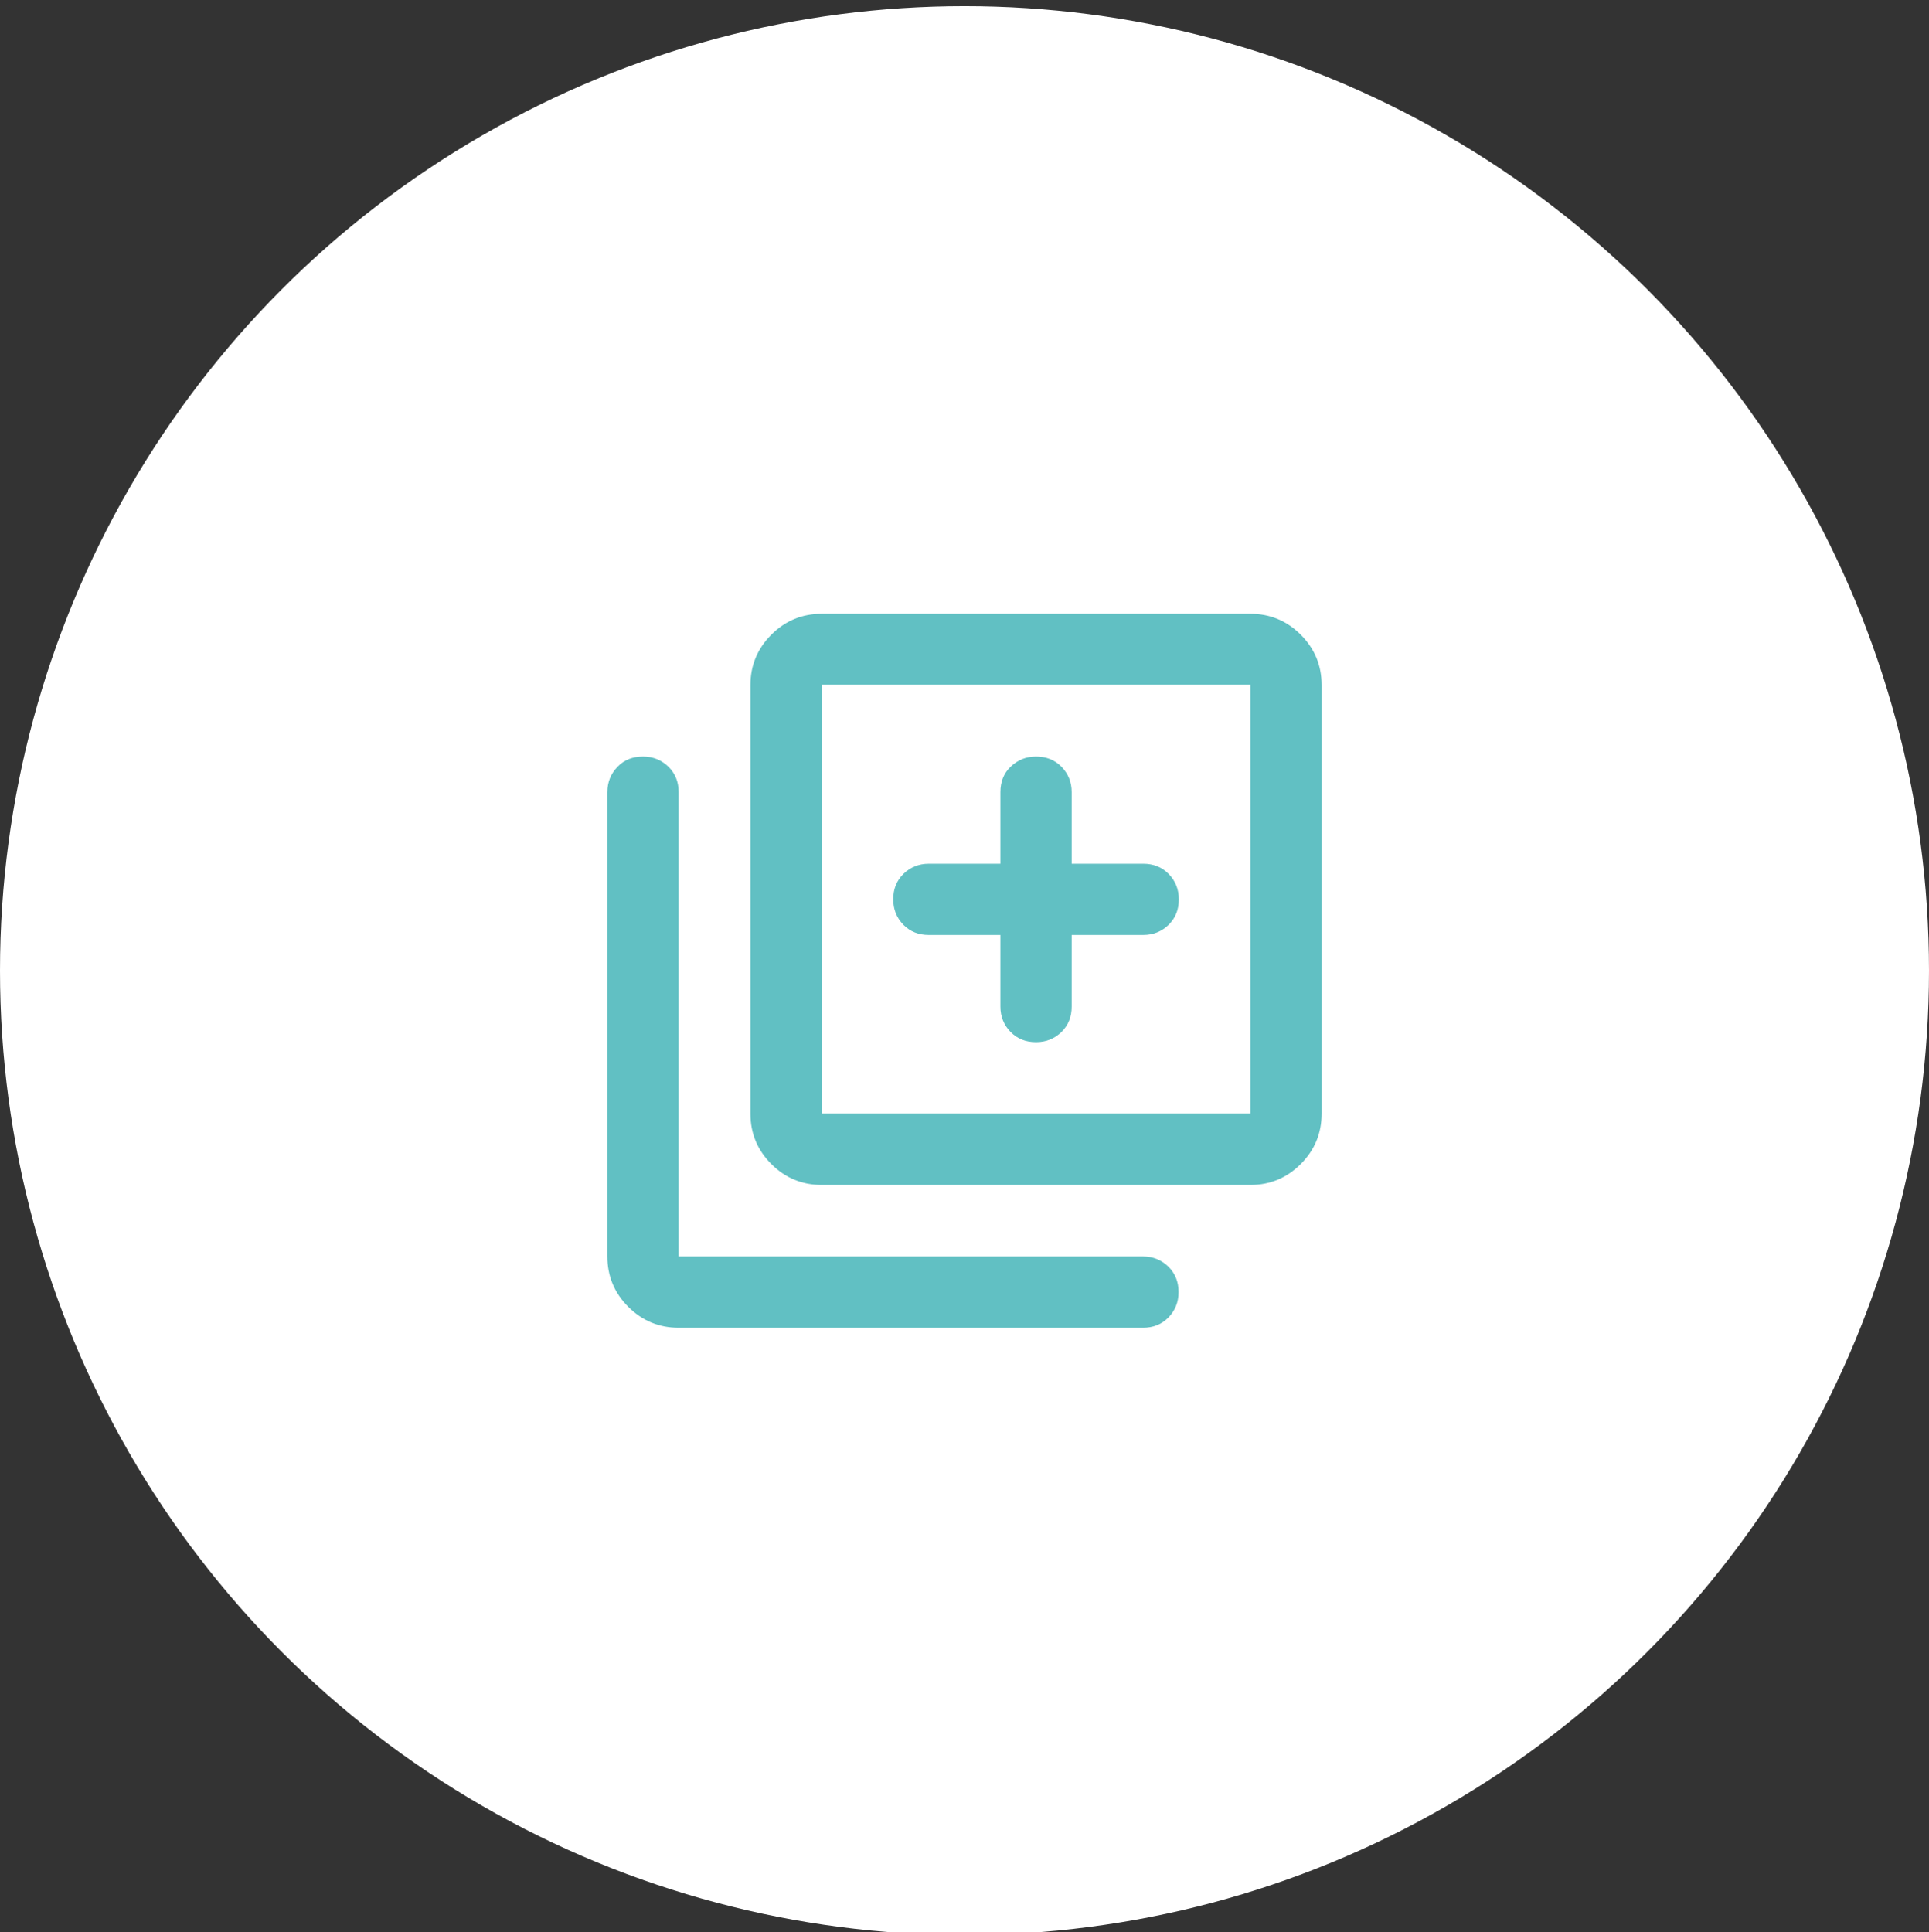
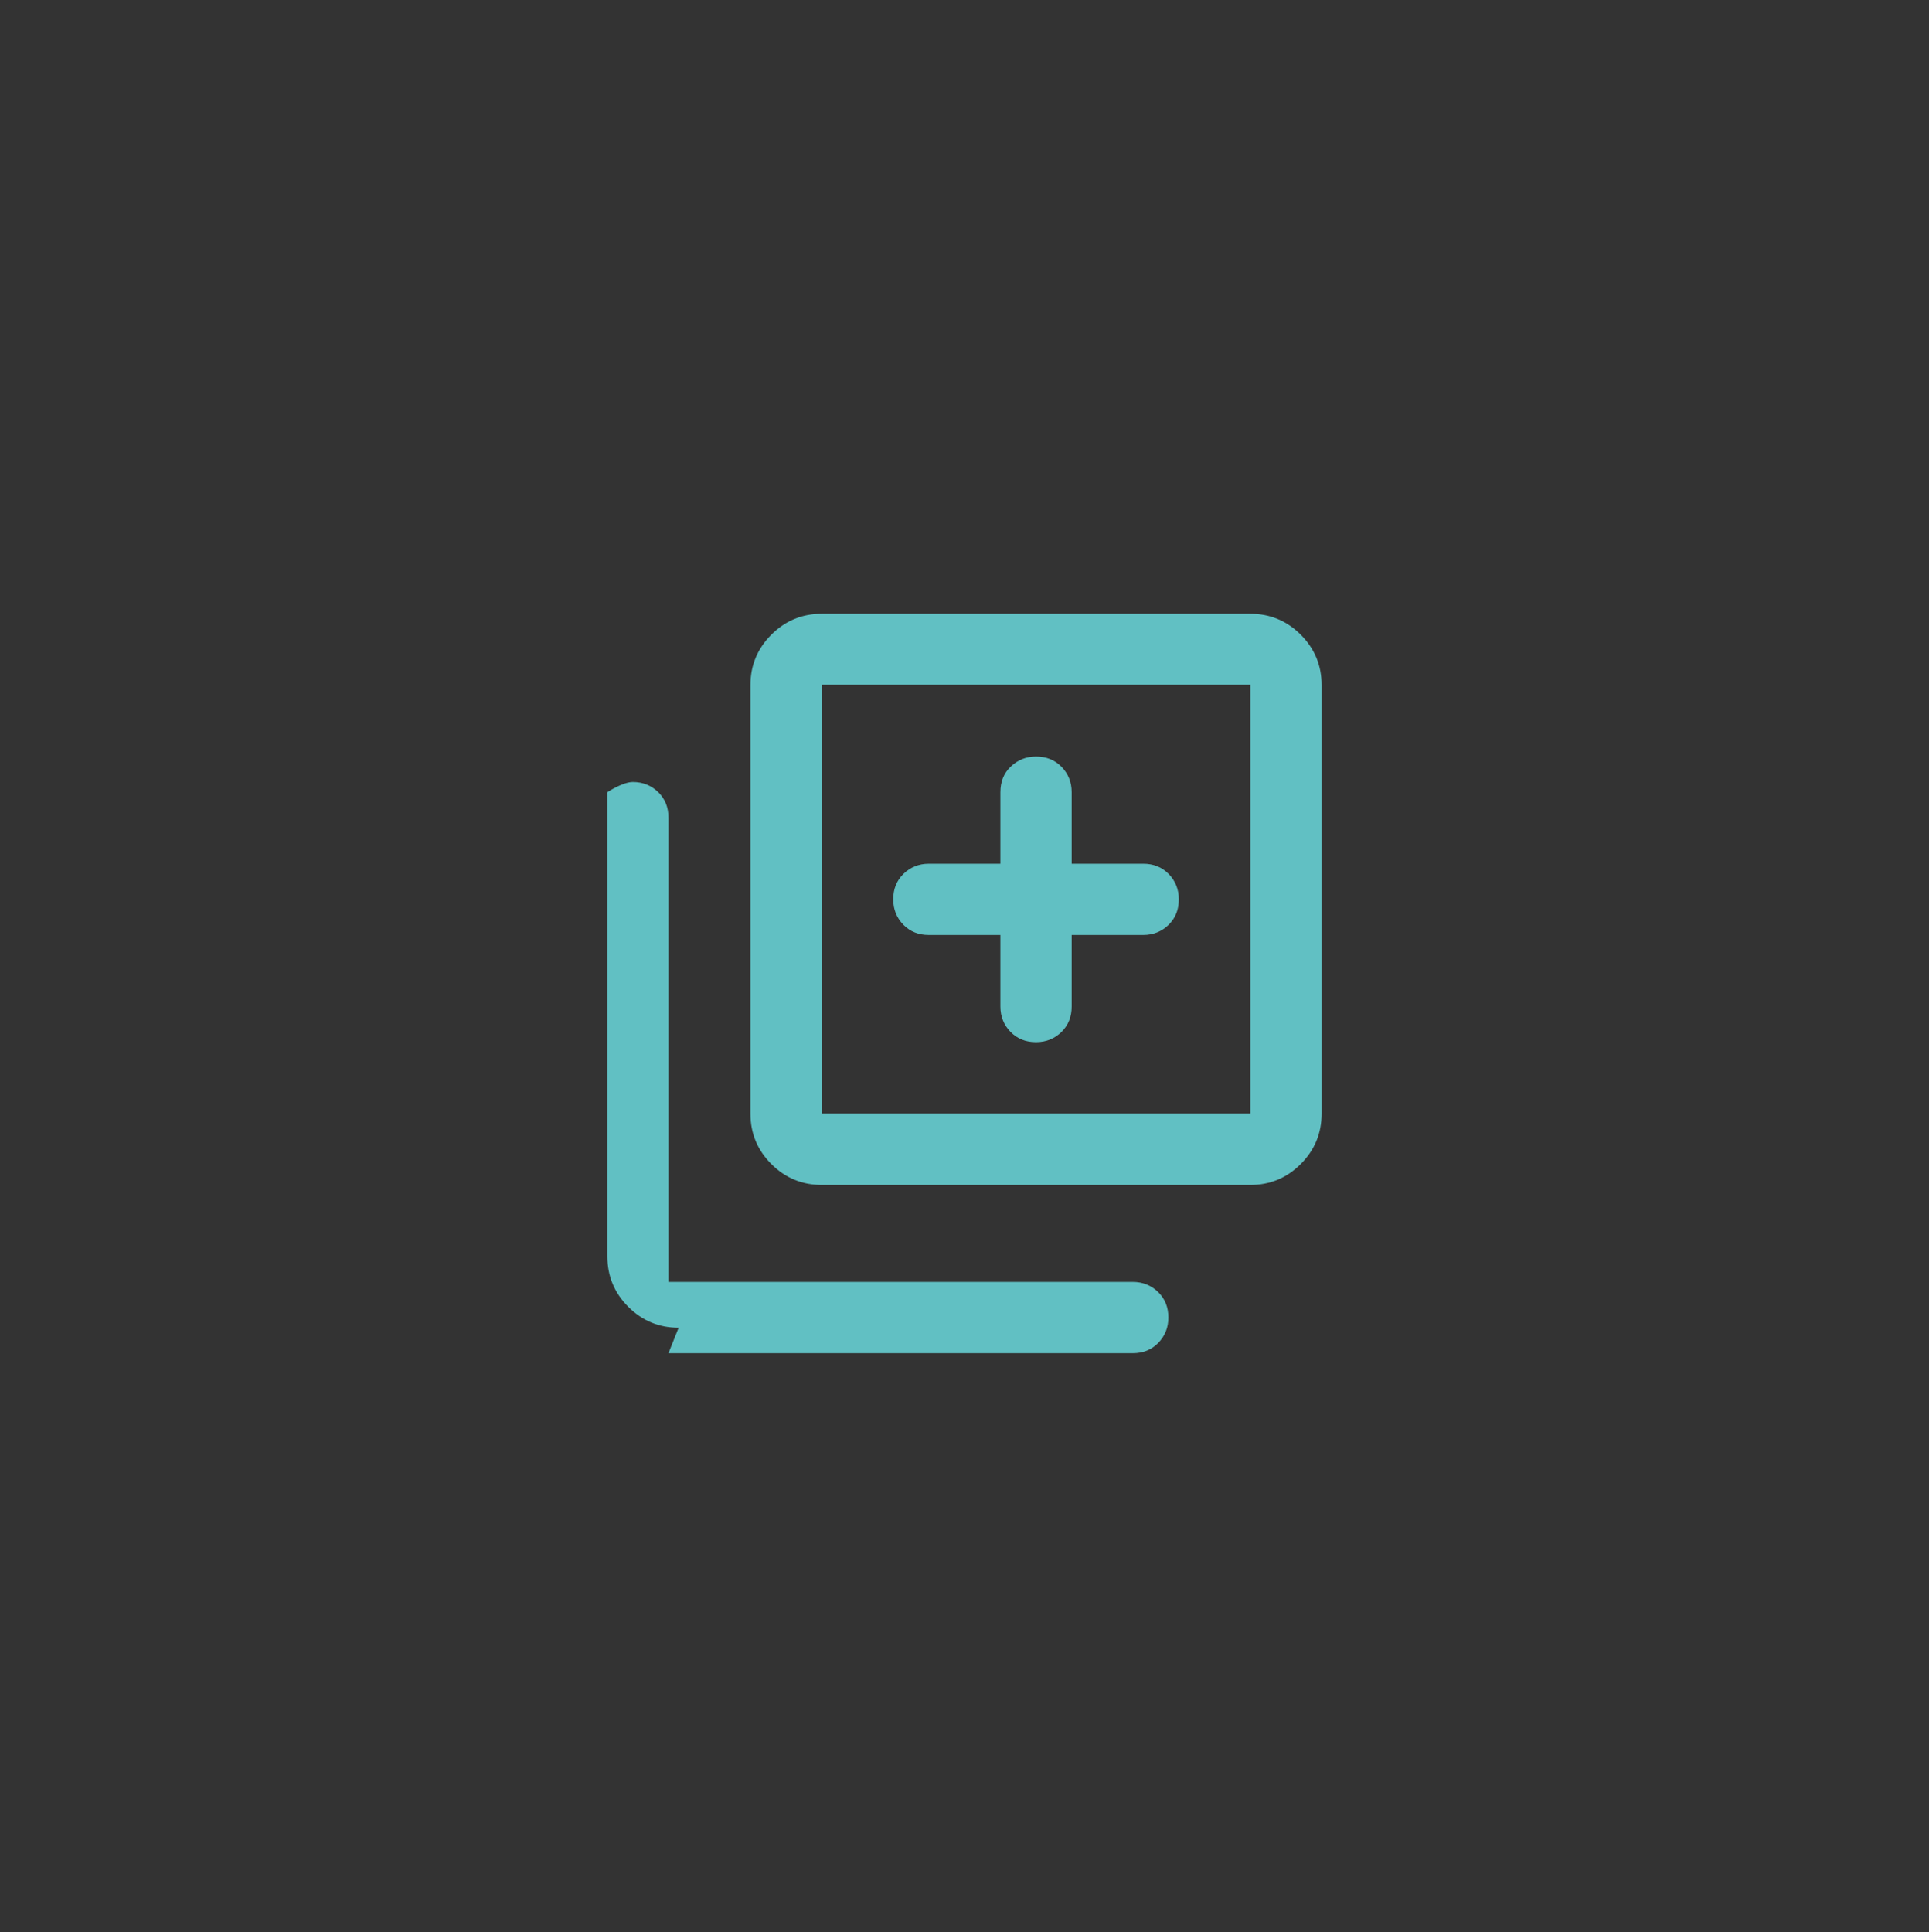
<svg xmlns="http://www.w3.org/2000/svg" viewBox="0 0 72 72.12">
  <rect x="0" y="0" width="72" height="72.12" fill="#333333" stroke="none" />
  <defs>
    <style>      .cls-1 {        fill: #fff;      }      .cls-2 {        fill: #61c0c3;      }    </style>
  </defs>
  <g>
    <g id="_Слой_1" data-name="Слой_1">
-       <circle class="cls-1" cx="36" cy="36.23" r="36" />
-       <path class="cls-2" d="M38.67,38.9c.38,0,.69-.13.95-.38.26-.26.38-.57.38-.95v-2.67h2.67c.38,0,.69-.13.95-.38.26-.26.38-.57.38-.95s-.13-.69-.38-.95c-.26-.26-.57-.38-.95-.38h-2.67v-2.67c0-.38-.13-.69-.38-.95-.26-.26-.57-.38-.95-.38s-.69.13-.95.38-.38.57-.38.95v2.67h-2.67c-.38,0-.69.13-.95.38-.26.26-.38.57-.38.95s.13.69.38.95c.26.26.57.38.95.38h2.67v2.67c0,.38.13.69.38.95.26.26.57.38.95.38ZM30.67,44.23c-.73,0-1.36-.26-1.88-.78-.52-.52-.78-1.15-.78-1.88v-16c0-.73.26-1.36.78-1.88.52-.52,1.15-.78,1.88-.78h16c.73,0,1.36.26,1.88.78.52.52.78,1.15.78,1.88v16c0,.73-.26,1.36-.78,1.88-.52.52-1.15.78-1.88.78h-16ZM30.67,41.56h16v-16h-16v16ZM25.33,49.56c-.73,0-1.36-.26-1.88-.78-.52-.52-.78-1.15-.78-1.88v-17.33c0-.38.13-.69.38-.95s.57-.38.95-.38.69.13.95.38c.26.26.38.57.38.95v17.33h17.33c.38,0,.69.13.95.38.26.26.38.57.38.95s-.13.69-.38.95c-.26.26-.57.38-.95.38h-17.33Z" />
+       <path class="cls-2" d="M38.67,38.9c.38,0,.69-.13.95-.38.26-.26.38-.57.38-.95v-2.67h2.67c.38,0,.69-.13.95-.38.26-.26.38-.57.38-.95s-.13-.69-.38-.95c-.26-.26-.57-.38-.95-.38h-2.67v-2.67c0-.38-.13-.69-.38-.95-.26-.26-.57-.38-.95-.38s-.69.13-.95.38-.38.57-.38.95v2.67h-2.67c-.38,0-.69.13-.95.38-.26.26-.38.57-.38.95s.13.69.38.95c.26.26.57.38.95.38h2.67v2.67c0,.38.13.69.38.95.26.26.57.38.95.38ZM30.67,44.23c-.73,0-1.36-.26-1.88-.78-.52-.52-.78-1.15-.78-1.88v-16c0-.73.26-1.36.78-1.88.52-.52,1.15-.78,1.88-.78h16c.73,0,1.36.26,1.88.78.52.52.78,1.15.78,1.88v16c0,.73-.26,1.36-.78,1.88-.52.52-1.15.78-1.88.78h-16ZM30.67,41.56h16v-16h-16v16ZM25.33,49.56c-.73,0-1.36-.26-1.88-.78-.52-.52-.78-1.15-.78-1.88v-17.33s.57-.38.95-.38.69.13.95.38c.26.26.38.57.38.95v17.33h17.33c.38,0,.69.13.95.38.26.26.38.57.38.95s-.13.69-.38.95c-.26.26-.57.38-.95.38h-17.33Z" />
    </g>
  </g>
</svg>